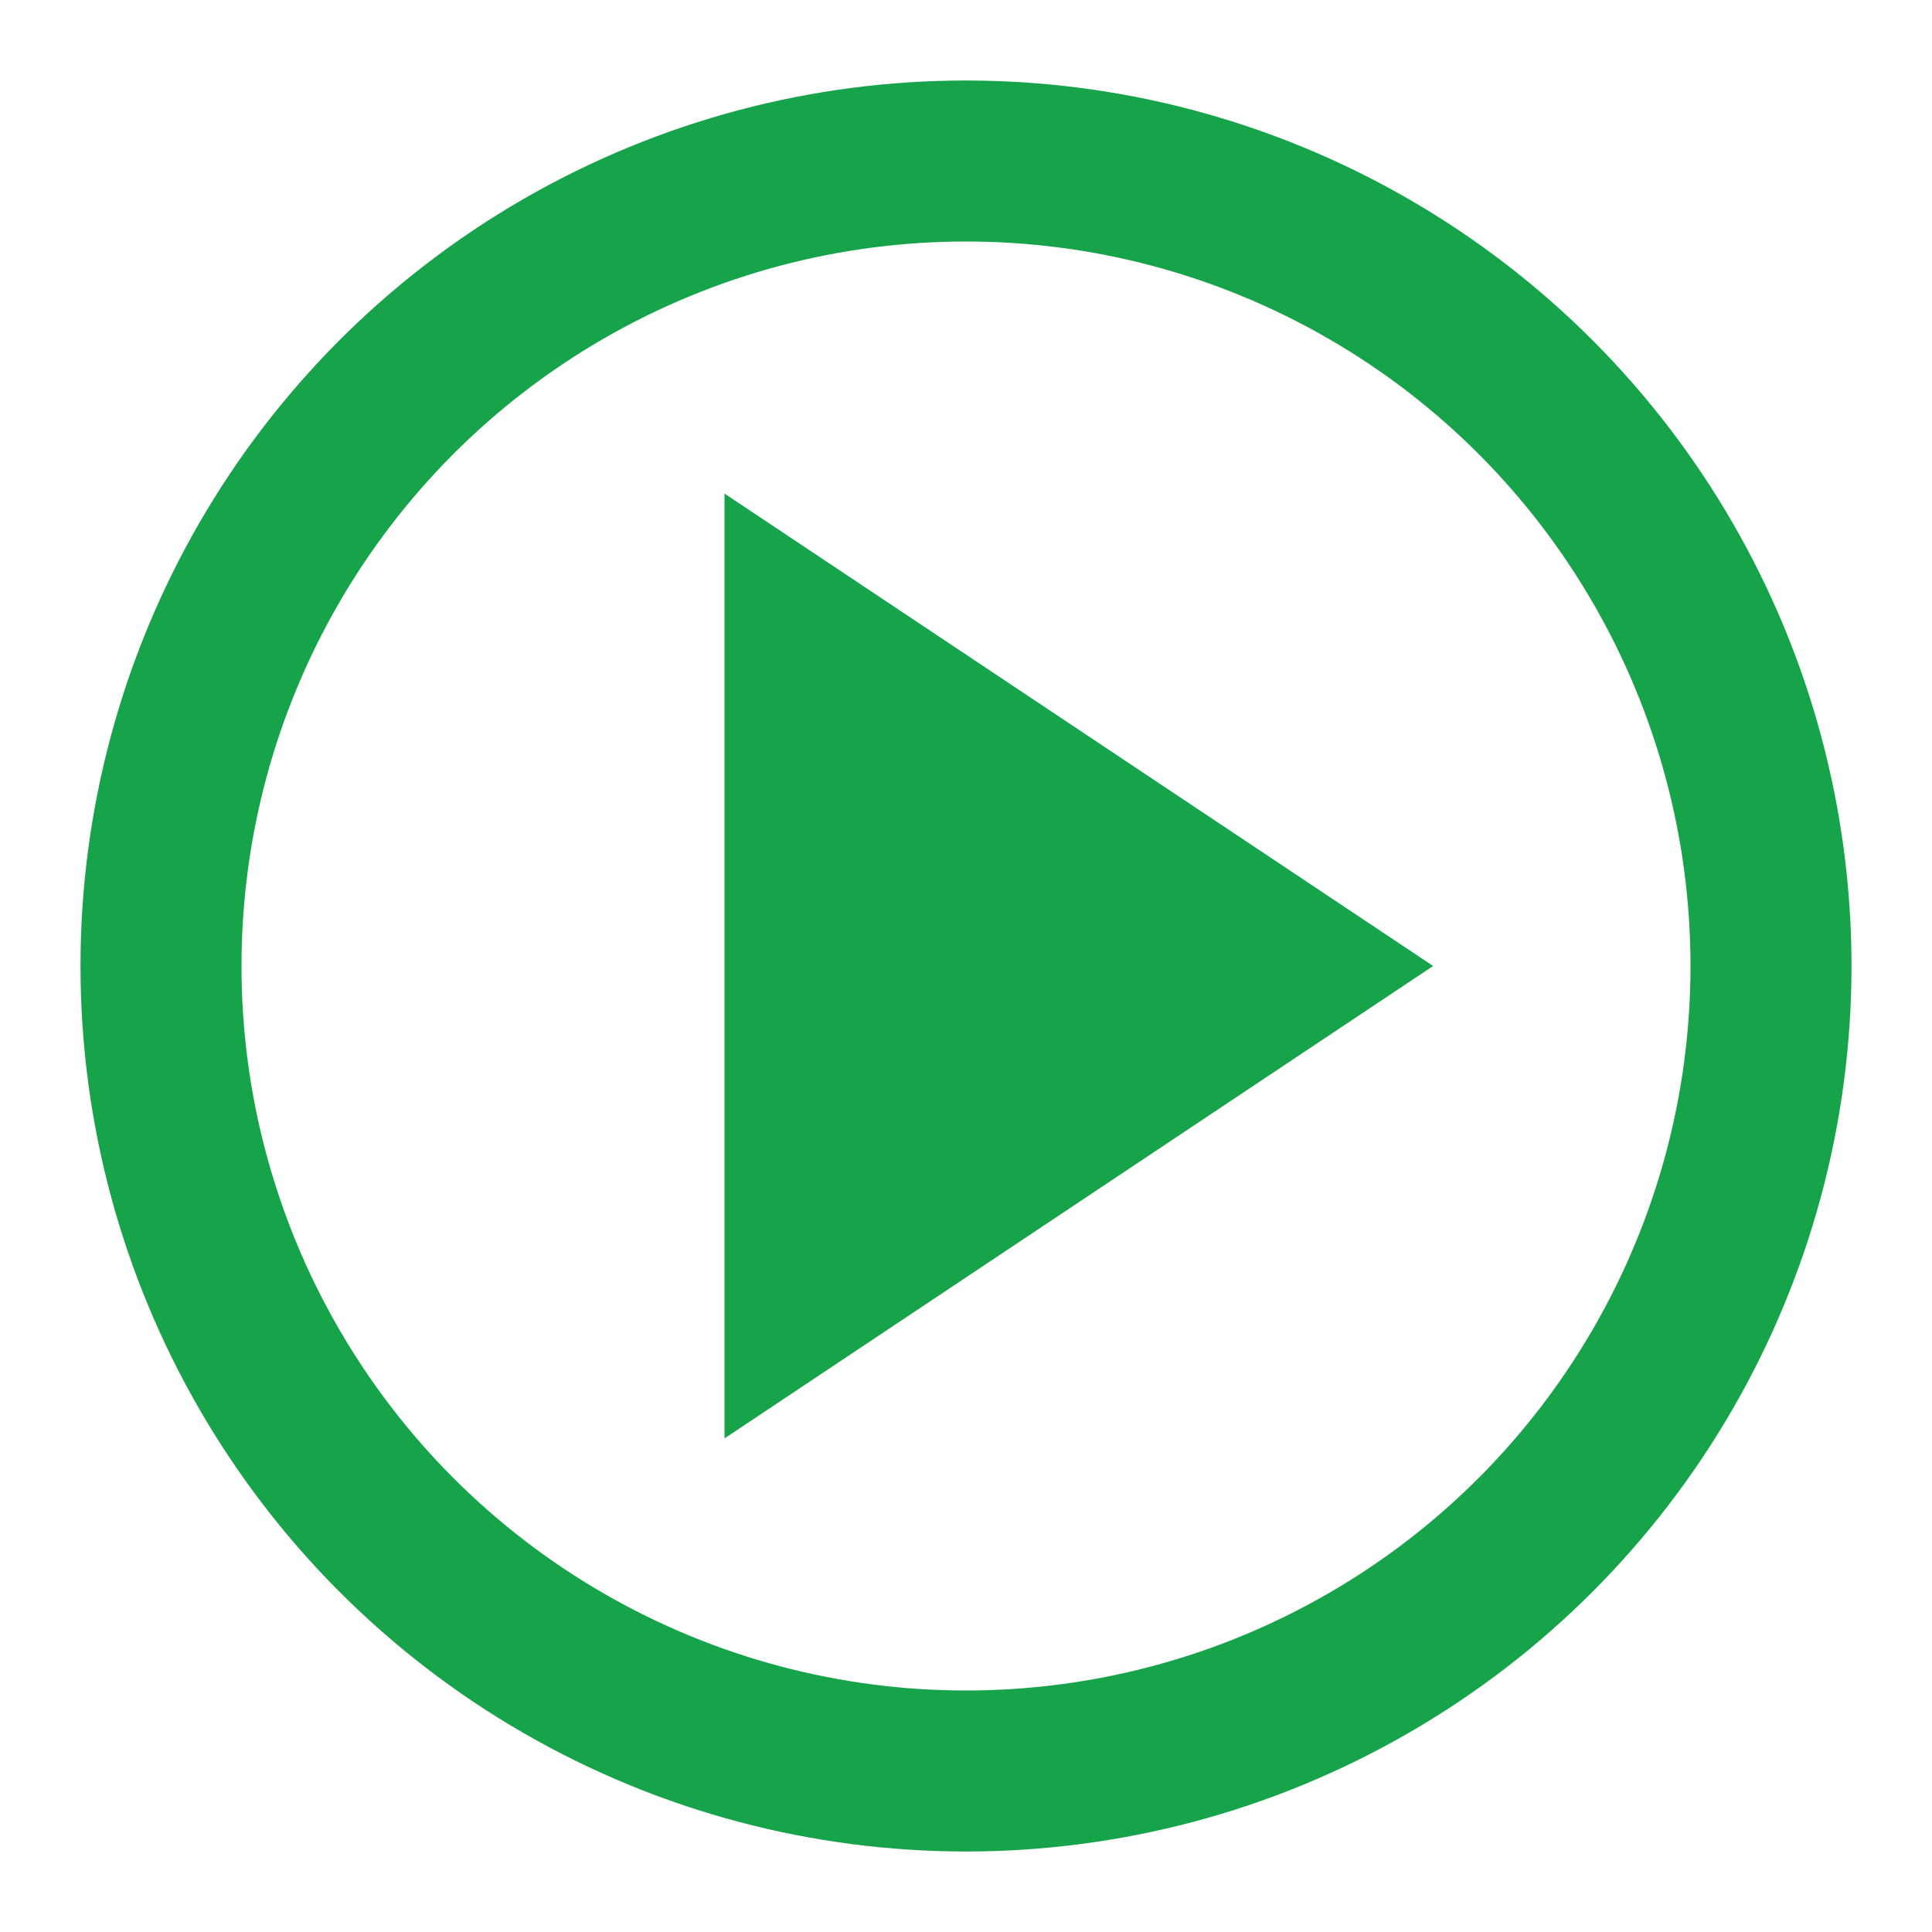
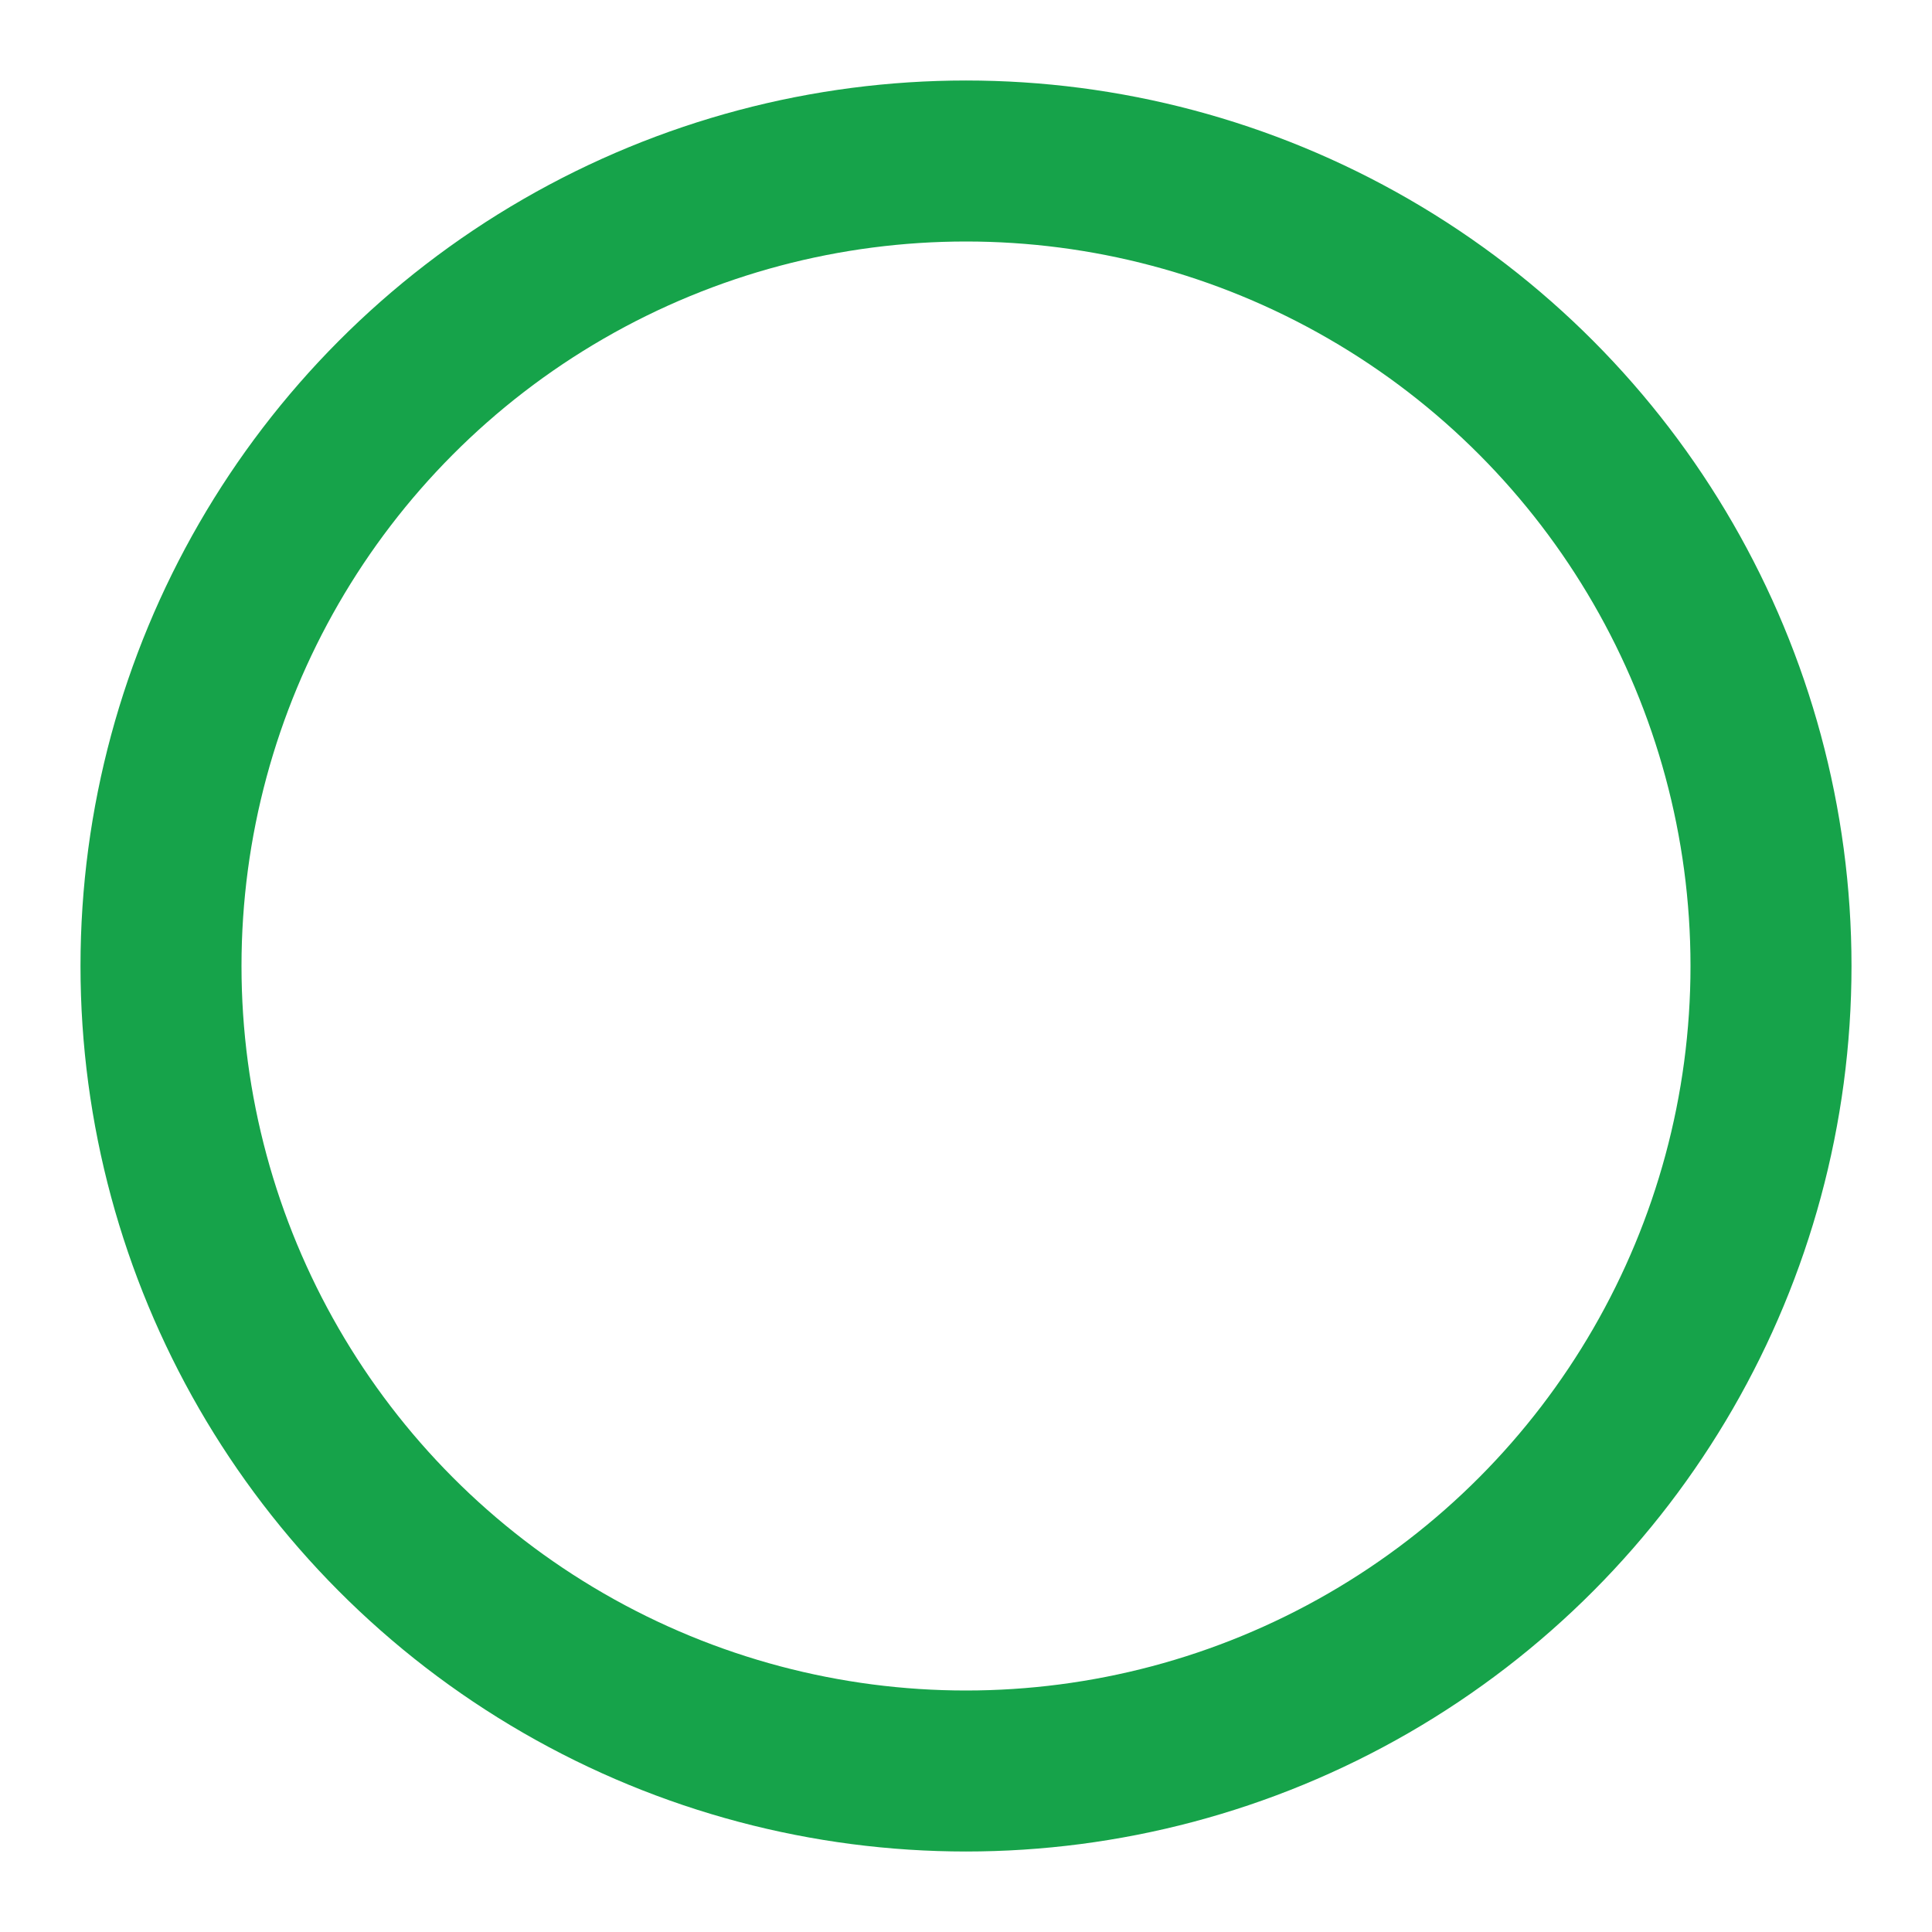
<svg xmlns="http://www.w3.org/2000/svg" viewBox="0 0 24 24" fill="none" stroke="#16a34a" stroke-width="2">
  <circle cx="12" cy="12" r="10" />
-   <polygon points="10 8 16 12 10 16 10 8" fill="#16a34a" />
</svg>